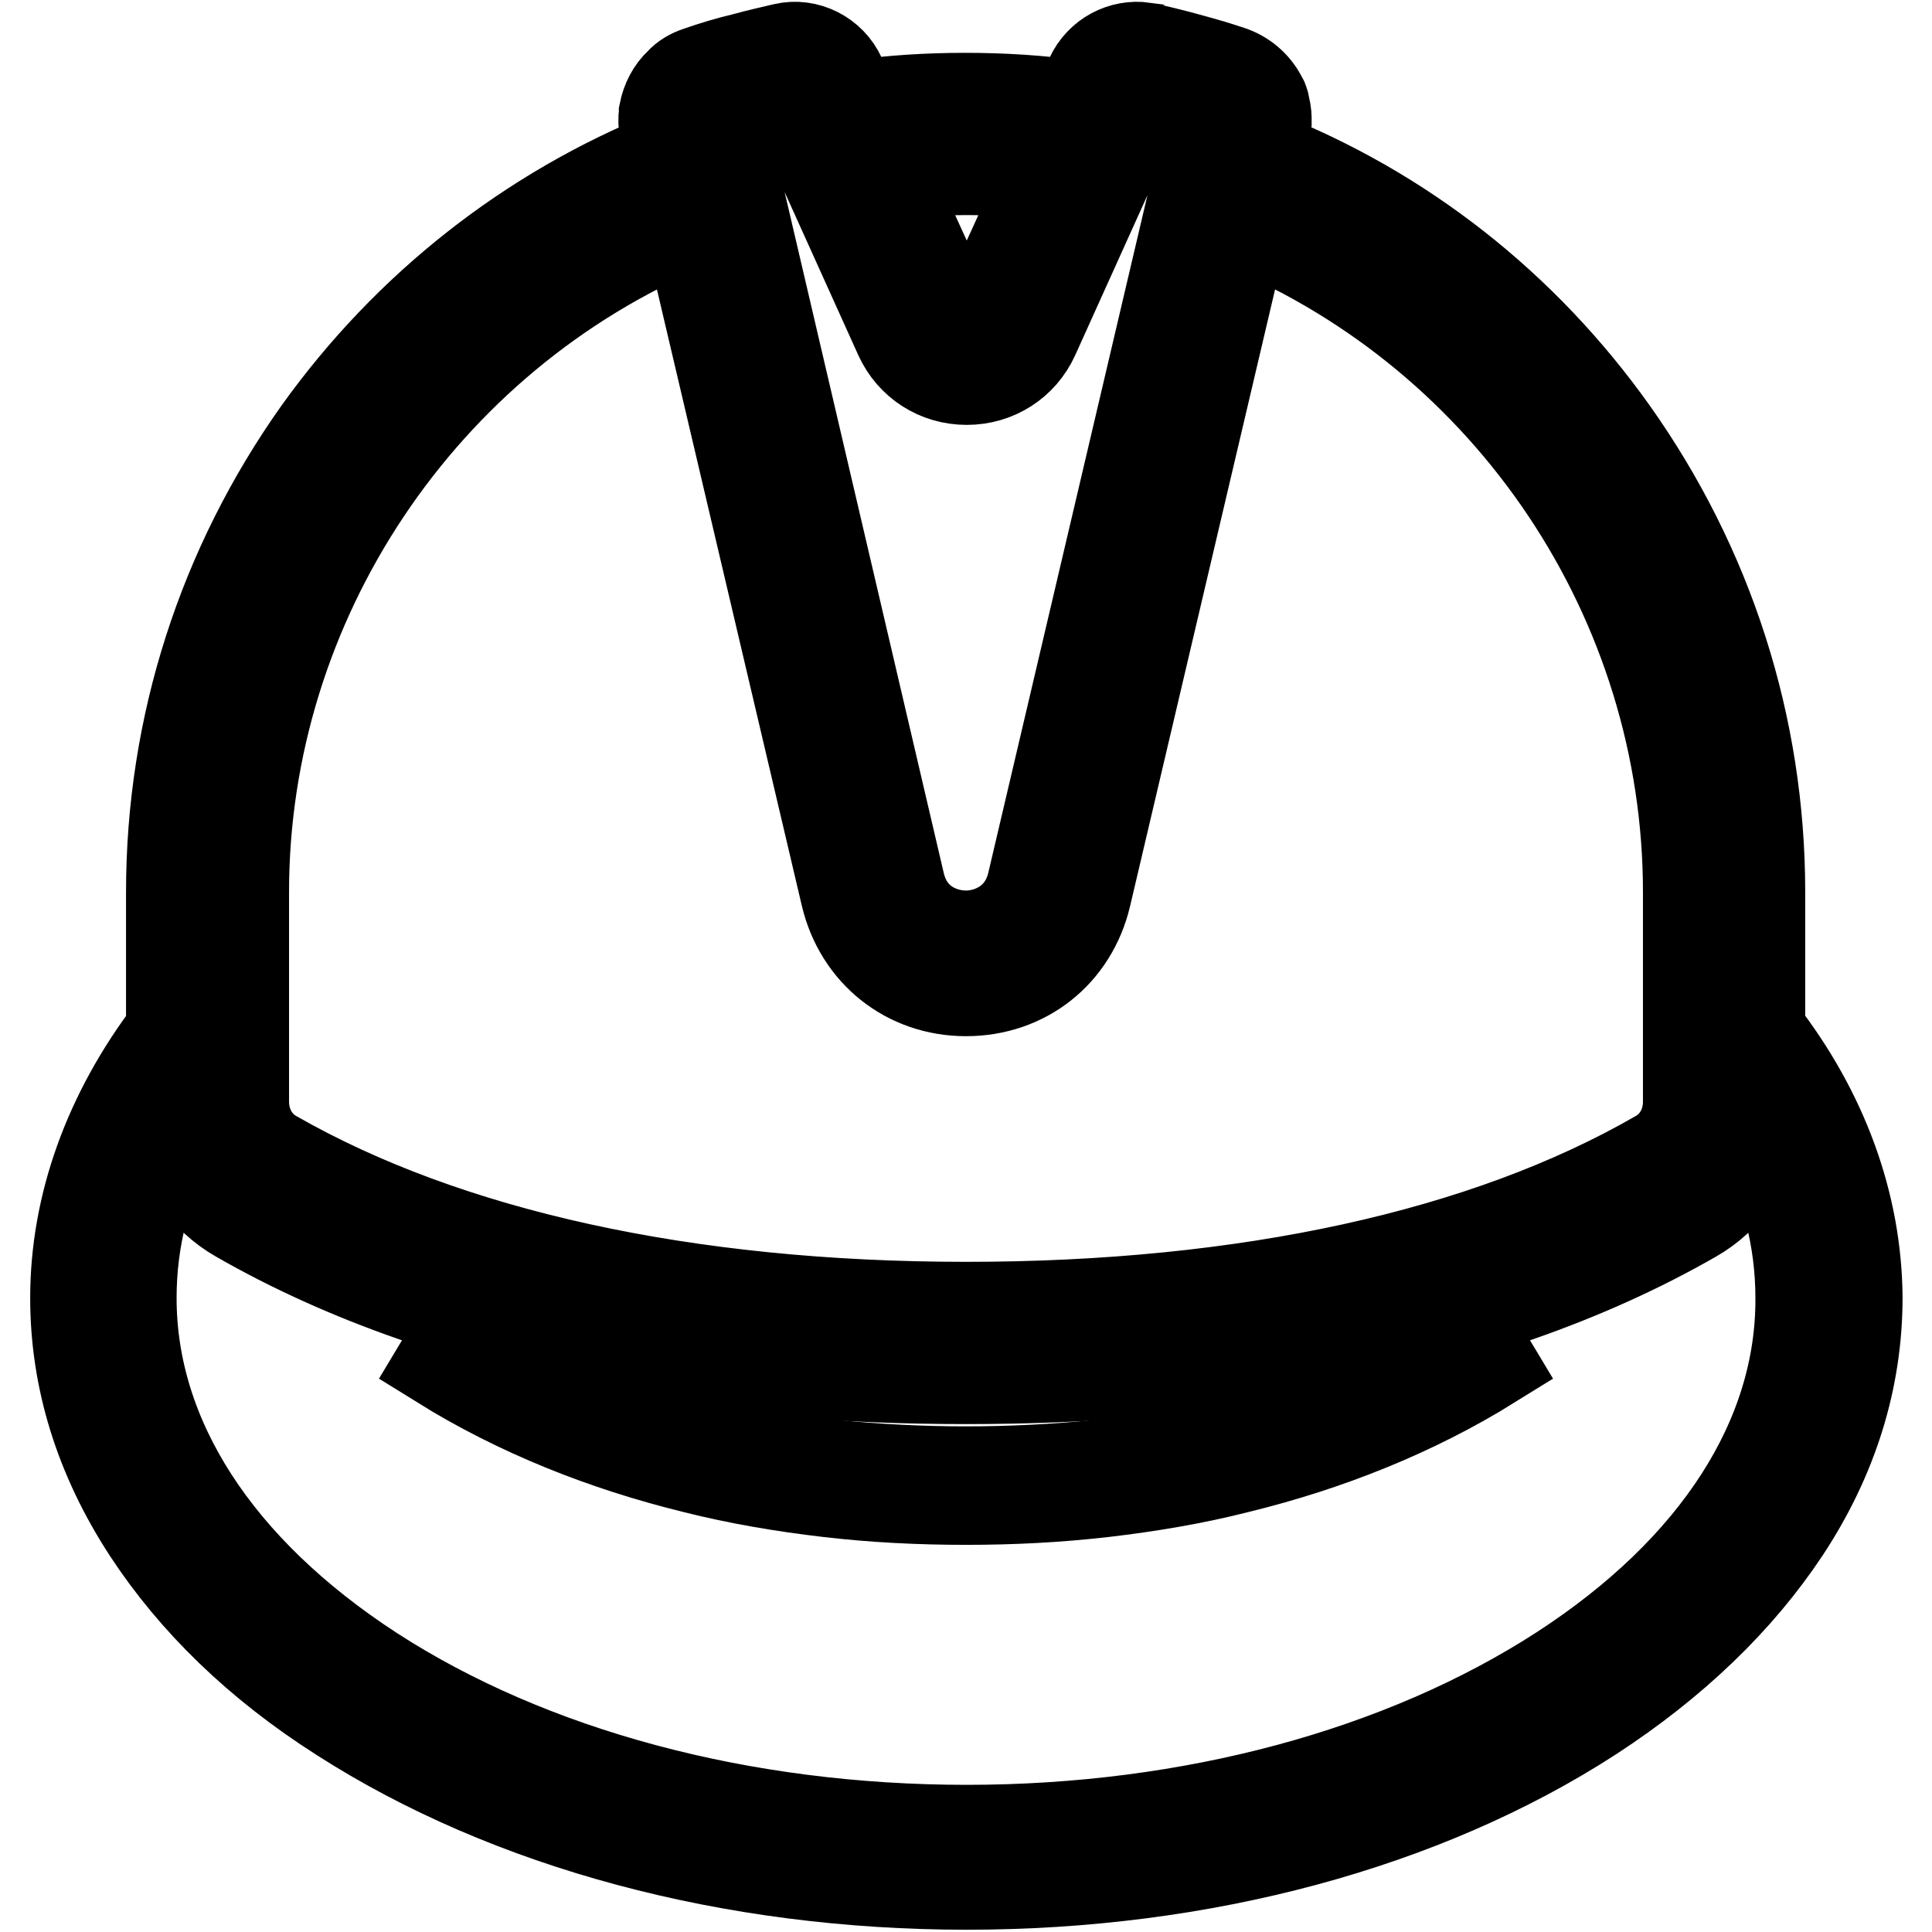
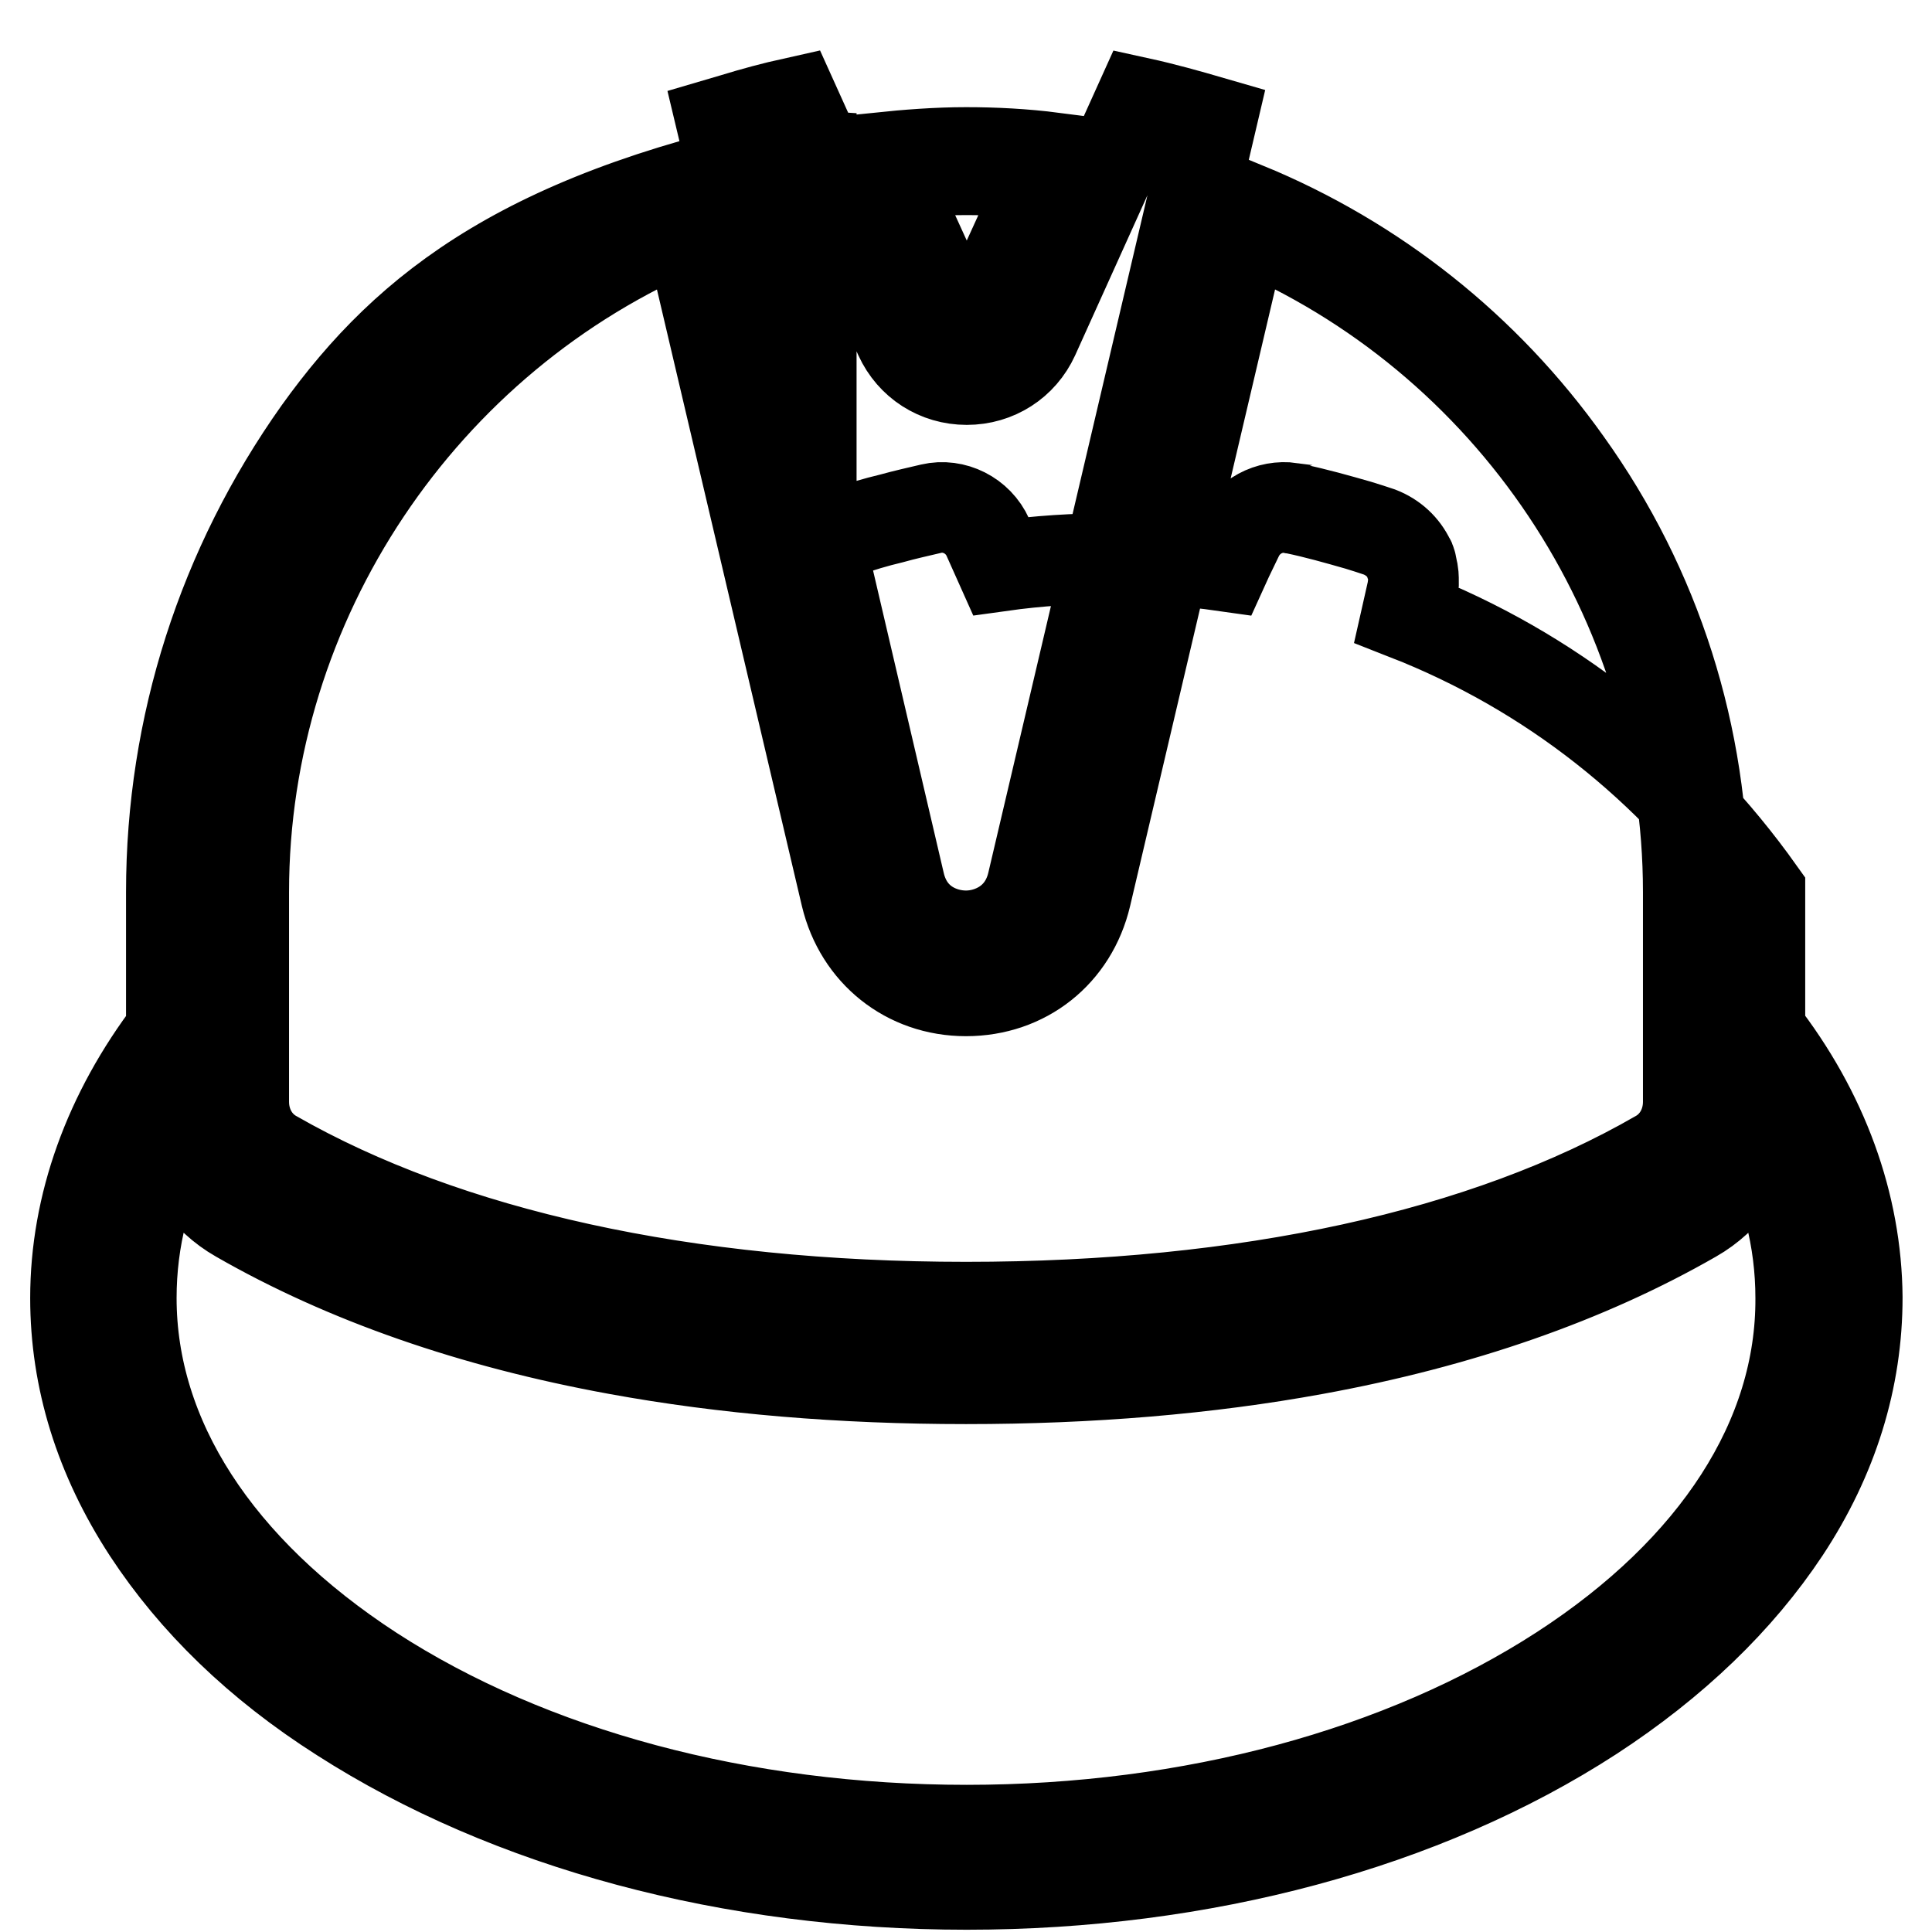
<svg xmlns="http://www.w3.org/2000/svg" version="1.1" x="0px" y="0px" viewBox="0 0 256 256" enable-background="new 0 0 256 256" xml:space="preserve">
  <g>
-     <path stroke-width="12" fill-opacity="0" stroke="#000000" d="M233.2,136.6v-18.4c0-22-6.8-43.1-19.5-61c-11.8-16.6-27.9-29.3-46.8-36.7l0.7-3.1c0.1-0.4,0.1-0.8,0.2-1.3 v0c0-0.6,0-1.2-0.2-1.8c0,0,0-0.1,0-0.1c0-0.1-0.1-0.3-0.1-0.5c0-0.1-0.1-0.2-0.1-0.3c0-0.1-0.1-0.2-0.1-0.2c-0.8-1.7-2.2-3-4-3.7 c-0.9-0.3-1.8-0.6-2.8-0.9c-2.8-0.8-5.6-1.6-8.5-2.2c-0.1,0-0.3,0-0.4-0.1c-2.9-0.4-5.8,1.1-7.1,3.9l-1.3,2.7l-0.5,1.1 c-4.9-0.7-9.9-1-14.8-1c-4.9,0-9.8,0.3-14.8,1l-1.7-3.8c-1.3-2.9-4.5-4.5-7.5-3.8c-1.7,0.4-3.5,0.8-5.3,1.3 c-2.1,0.5-4.1,1.1-6.1,1.8c-0.9,0.3-1.8,0.8-2.4,1.5c-1.1,1-1.8,2.4-2.1,3.9c0,0,0,0.1,0,0.1V15c-0.1,0.8-0.1,1.6,0.1,2.4l0.7,3.1 C70.2,28,54.1,40.6,42.2,57.2c-12.7,17.9-19.5,39-19.5,61v18.4C14.4,147.5,10,159.7,10,172c0,10.7,3.2,21.1,9.6,30.9 c6.1,9.3,14.6,17.6,25.6,24.6c22.3,14.3,51.7,22.2,82.9,22.2c31.2,0,60.6-7.9,82.8-22.3c10.9-7.1,19.5-15.4,25.6-24.6 c6.4-9.7,9.6-20.1,9.6-30.9C246,159.6,241.6,147.4,233.2,136.6L233.2,136.6z M112.1,118.7c1.8,7.5,8.1,12.6,15.9,12.6 s14.1-5,15.9-12.6l20.9-88.9c35.4,14.8,58.9,49.8,58.9,88.4v27.8c0,3-1.5,5.7-4,7.1c-22.9,13.2-54.6,20.1-91.7,20.1 c-37.1,0-68.8-7-91.7-20.1c-2.5-1.4-4-4.1-4-7.1v-27.8c0-38.5,23.6-73.6,58.9-88.4L112.1,118.7z M130.3,41.5 c-0.6,1.3-1.7,1.4-2.2,1.4c-0.5,0-1.6-0.1-2.2-1.4l-8.4-18.4c3.7-0.4,7.2-0.6,10.6-0.6c3.4,0,6.9,0.2,10.6,0.6L130.3,41.5z  M128,20.2c3.8,0,7.7,0.2,11.6,0.7l-0.7,1.4c-3.8-0.5-7.4-0.7-10.9-0.7s-7.1,0.2-10.9,0.7l-0.7-1.4C120.3,20.5,124.2,20.2,128,20.2 L128,20.2z M119.2,44.6c1.6,3.5,5,5.7,8.9,5.7s7.3-2.2,8.9-5.7L151,13.6c3.2,0.7,6.4,1.6,9.5,2.5L136.8,117c-1.2,5.1-5.5,7-8.8,7 s-7.6-1.8-8.8-7L97.7,25l-2.1-8.8l1.7-0.5c2.6-0.8,5.2-1.5,7.9-2.1L119.2,44.6z M30.1,118.1c0-20.5,6.3-40.1,18.1-56.8 c10.8-15.1,25.4-26.8,42.5-33.8l0.3,1.5c-35.7,14.9-59.5,50.2-59.5,89.1v27.8c0,3.2,1.7,6.2,4.4,7.7c23,13.2,54.9,20.2,92,20.2 c37.2,0,69.1-7,92-20.2c2.7-1.6,4.4-4.5,4.4-7.7v-27.8c0-38.9-23.8-74.2-59.5-89.1l0.3-1.5c17,7,31.7,18.6,42.5,33.8 c11.9,16.6,18.1,36.2,18.1,56.8v27.8c0,3.7-1.9,7.2-5.1,9c-13.4,7.7-29.5,13.3-47.9,16.6c-13.8,2.5-28.9,3.8-44.9,3.8 s-31.1-1.3-44.9-3.8c-18.4-3.4-34.5-8.9-47.9-16.6c-3.2-1.8-5.1-5.3-5.1-9V118.1L30.1,118.1z M206.9,221.3 c-21,13.6-49,21.2-78.8,21.2c-29.8,0-57.8-7.5-78.8-21.1C28.7,208,17.4,190.5,17.4,172c0-7.8,1.9-15.3,5.8-22.5 c1,4.9,4,9.3,8.4,11.8c14.1,8.1,31,14,50.2,17.5c14.2,2.6,29.7,3.9,46.2,3.9s32-1.3,46.2-3.9c19.2-3.5,36.1-9.4,50.2-17.5 c4.4-2.5,7.4-6.9,8.4-11.8c3.9,7.2,5.8,14.8,5.8,22.5C238.7,190.5,227.4,208,206.9,221.3z" />
-     <path stroke-width="12" fill-opacity="0" stroke="#000000" d="M163.4,191.4c-5.8,1.2-11.7,2.2-17.6,2.7c-5.9,0.6-11.8,0.9-17.8,0.9c-5.9,0-11.9-0.3-17.8-0.9 c-5.9-0.6-11.8-1.5-17.6-2.7c-11.6-2.5-23-6.3-33.6-11.7l-0.6,1c10.3,6.4,21.7,10.9,33.5,13.8c5.9,1.5,11.9,2.5,17.9,3.2 c6,0.7,12.1,1,18.2,1c6.1,0,12.1-0.3,18.2-1c6-0.7,12-1.7,17.9-3.2c11.8-2.9,23.2-7.4,33.5-13.8l-0.6-1 C186.3,185.1,175,189,163.4,191.4L163.4,191.4z" />
+     <path stroke-width="12" fill-opacity="0" stroke="#000000" d="M233.2,136.6v-18.4c-11.8-16.6-27.9-29.3-46.8-36.7l0.7-3.1c0.1-0.4,0.1-0.8,0.2-1.3 v0c0-0.6,0-1.2-0.2-1.8c0,0,0-0.1,0-0.1c0-0.1-0.1-0.3-0.1-0.5c0-0.1-0.1-0.2-0.1-0.3c0-0.1-0.1-0.2-0.1-0.2c-0.8-1.7-2.2-3-4-3.7 c-0.9-0.3-1.8-0.6-2.8-0.9c-2.8-0.8-5.6-1.6-8.5-2.2c-0.1,0-0.3,0-0.4-0.1c-2.9-0.4-5.8,1.1-7.1,3.9l-1.3,2.7l-0.5,1.1 c-4.9-0.7-9.9-1-14.8-1c-4.9,0-9.8,0.3-14.8,1l-1.7-3.8c-1.3-2.9-4.5-4.5-7.5-3.8c-1.7,0.4-3.5,0.8-5.3,1.3 c-2.1,0.5-4.1,1.1-6.1,1.8c-0.9,0.3-1.8,0.8-2.4,1.5c-1.1,1-1.8,2.4-2.1,3.9c0,0,0,0.1,0,0.1V15c-0.1,0.8-0.1,1.6,0.1,2.4l0.7,3.1 C70.2,28,54.1,40.6,42.2,57.2c-12.7,17.9-19.5,39-19.5,61v18.4C14.4,147.5,10,159.7,10,172c0,10.7,3.2,21.1,9.6,30.9 c6.1,9.3,14.6,17.6,25.6,24.6c22.3,14.3,51.7,22.2,82.9,22.2c31.2,0,60.6-7.9,82.8-22.3c10.9-7.1,19.5-15.4,25.6-24.6 c6.4-9.7,9.6-20.1,9.6-30.9C246,159.6,241.6,147.4,233.2,136.6L233.2,136.6z M112.1,118.7c1.8,7.5,8.1,12.6,15.9,12.6 s14.1-5,15.9-12.6l20.9-88.9c35.4,14.8,58.9,49.8,58.9,88.4v27.8c0,3-1.5,5.7-4,7.1c-22.9,13.2-54.6,20.1-91.7,20.1 c-37.1,0-68.8-7-91.7-20.1c-2.5-1.4-4-4.1-4-7.1v-27.8c0-38.5,23.6-73.6,58.9-88.4L112.1,118.7z M130.3,41.5 c-0.6,1.3-1.7,1.4-2.2,1.4c-0.5,0-1.6-0.1-2.2-1.4l-8.4-18.4c3.7-0.4,7.2-0.6,10.6-0.6c3.4,0,6.9,0.2,10.6,0.6L130.3,41.5z  M128,20.2c3.8,0,7.7,0.2,11.6,0.7l-0.7,1.4c-3.8-0.5-7.4-0.7-10.9-0.7s-7.1,0.2-10.9,0.7l-0.7-1.4C120.3,20.5,124.2,20.2,128,20.2 L128,20.2z M119.2,44.6c1.6,3.5,5,5.7,8.9,5.7s7.3-2.2,8.9-5.7L151,13.6c3.2,0.7,6.4,1.6,9.5,2.5L136.8,117c-1.2,5.1-5.5,7-8.8,7 s-7.6-1.8-8.8-7L97.7,25l-2.1-8.8l1.7-0.5c2.6-0.8,5.2-1.5,7.9-2.1L119.2,44.6z M30.1,118.1c0-20.5,6.3-40.1,18.1-56.8 c10.8-15.1,25.4-26.8,42.5-33.8l0.3,1.5c-35.7,14.9-59.5,50.2-59.5,89.1v27.8c0,3.2,1.7,6.2,4.4,7.7c23,13.2,54.9,20.2,92,20.2 c37.2,0,69.1-7,92-20.2c2.7-1.6,4.4-4.5,4.4-7.7v-27.8c0-38.9-23.8-74.2-59.5-89.1l0.3-1.5c17,7,31.7,18.6,42.5,33.8 c11.9,16.6,18.1,36.2,18.1,56.8v27.8c0,3.7-1.9,7.2-5.1,9c-13.4,7.7-29.5,13.3-47.9,16.6c-13.8,2.5-28.9,3.8-44.9,3.8 s-31.1-1.3-44.9-3.8c-18.4-3.4-34.5-8.9-47.9-16.6c-3.2-1.8-5.1-5.3-5.1-9V118.1L30.1,118.1z M206.9,221.3 c-21,13.6-49,21.2-78.8,21.2c-29.8,0-57.8-7.5-78.8-21.1C28.7,208,17.4,190.5,17.4,172c0-7.8,1.9-15.3,5.8-22.5 c1,4.9,4,9.3,8.4,11.8c14.1,8.1,31,14,50.2,17.5c14.2,2.6,29.7,3.9,46.2,3.9s32-1.3,46.2-3.9c19.2-3.5,36.1-9.4,50.2-17.5 c4.4-2.5,7.4-6.9,8.4-11.8c3.9,7.2,5.8,14.8,5.8,22.5C238.7,190.5,227.4,208,206.9,221.3z" />
  </g>
</svg>